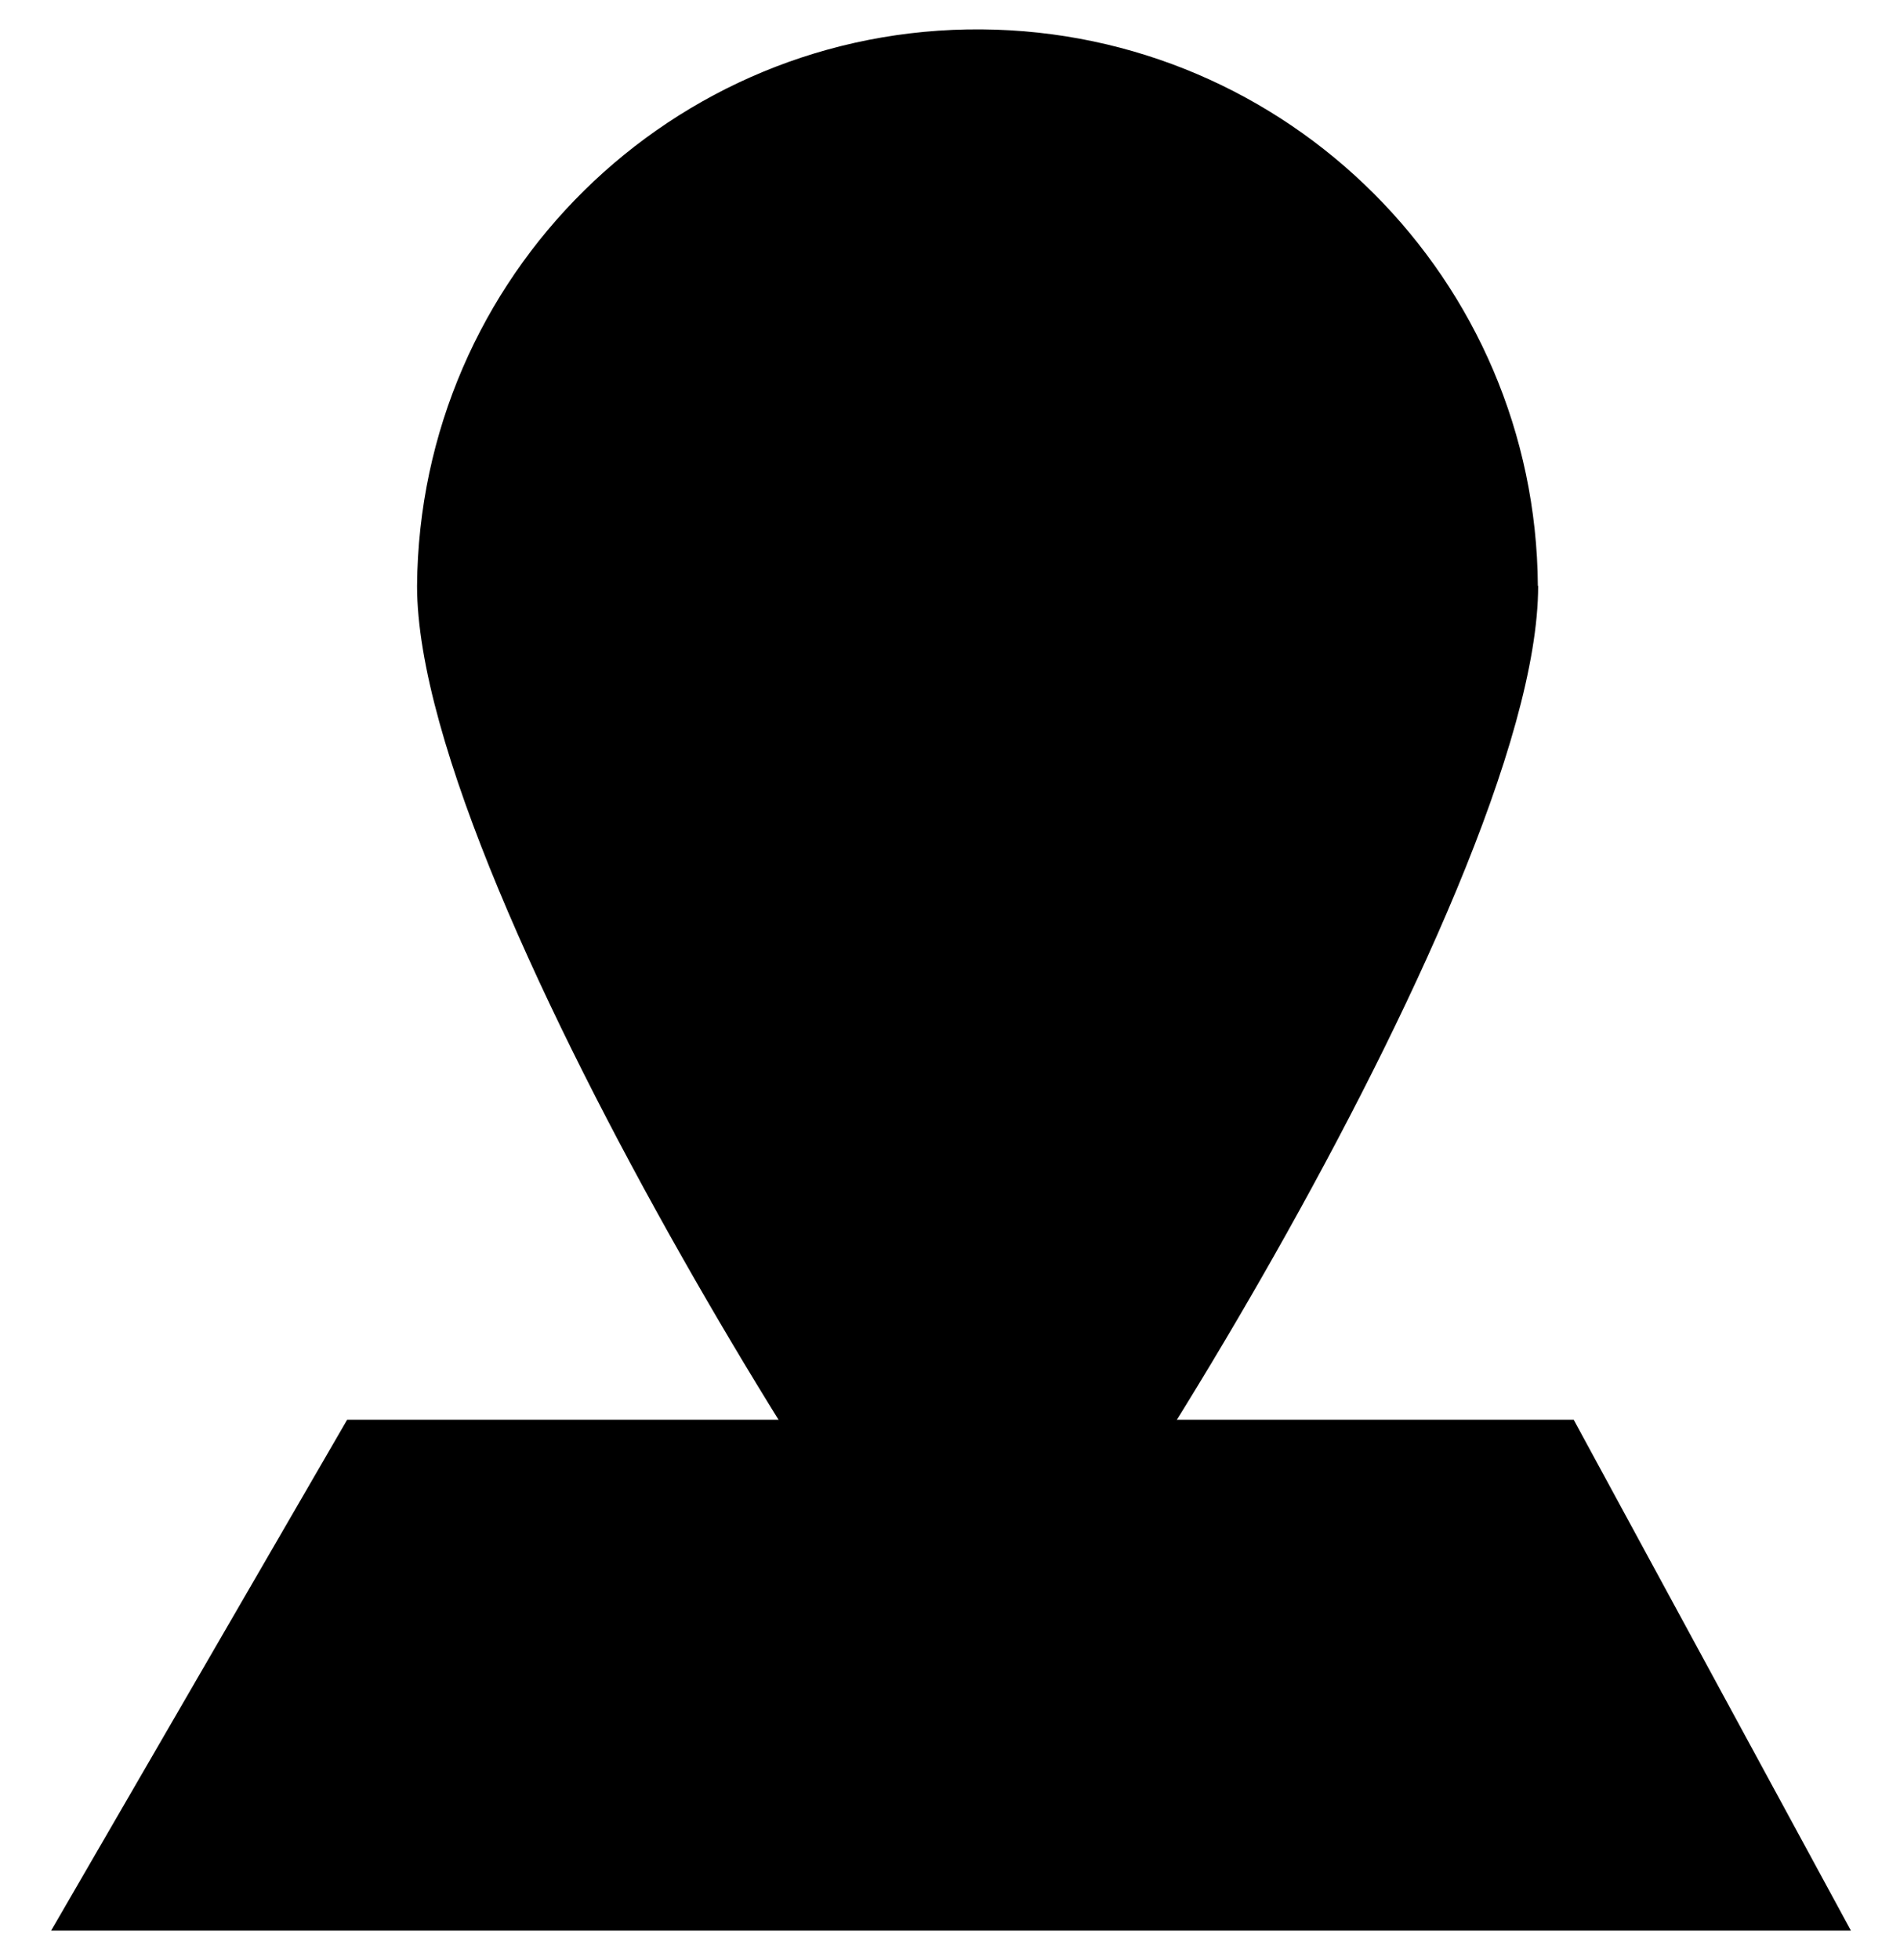
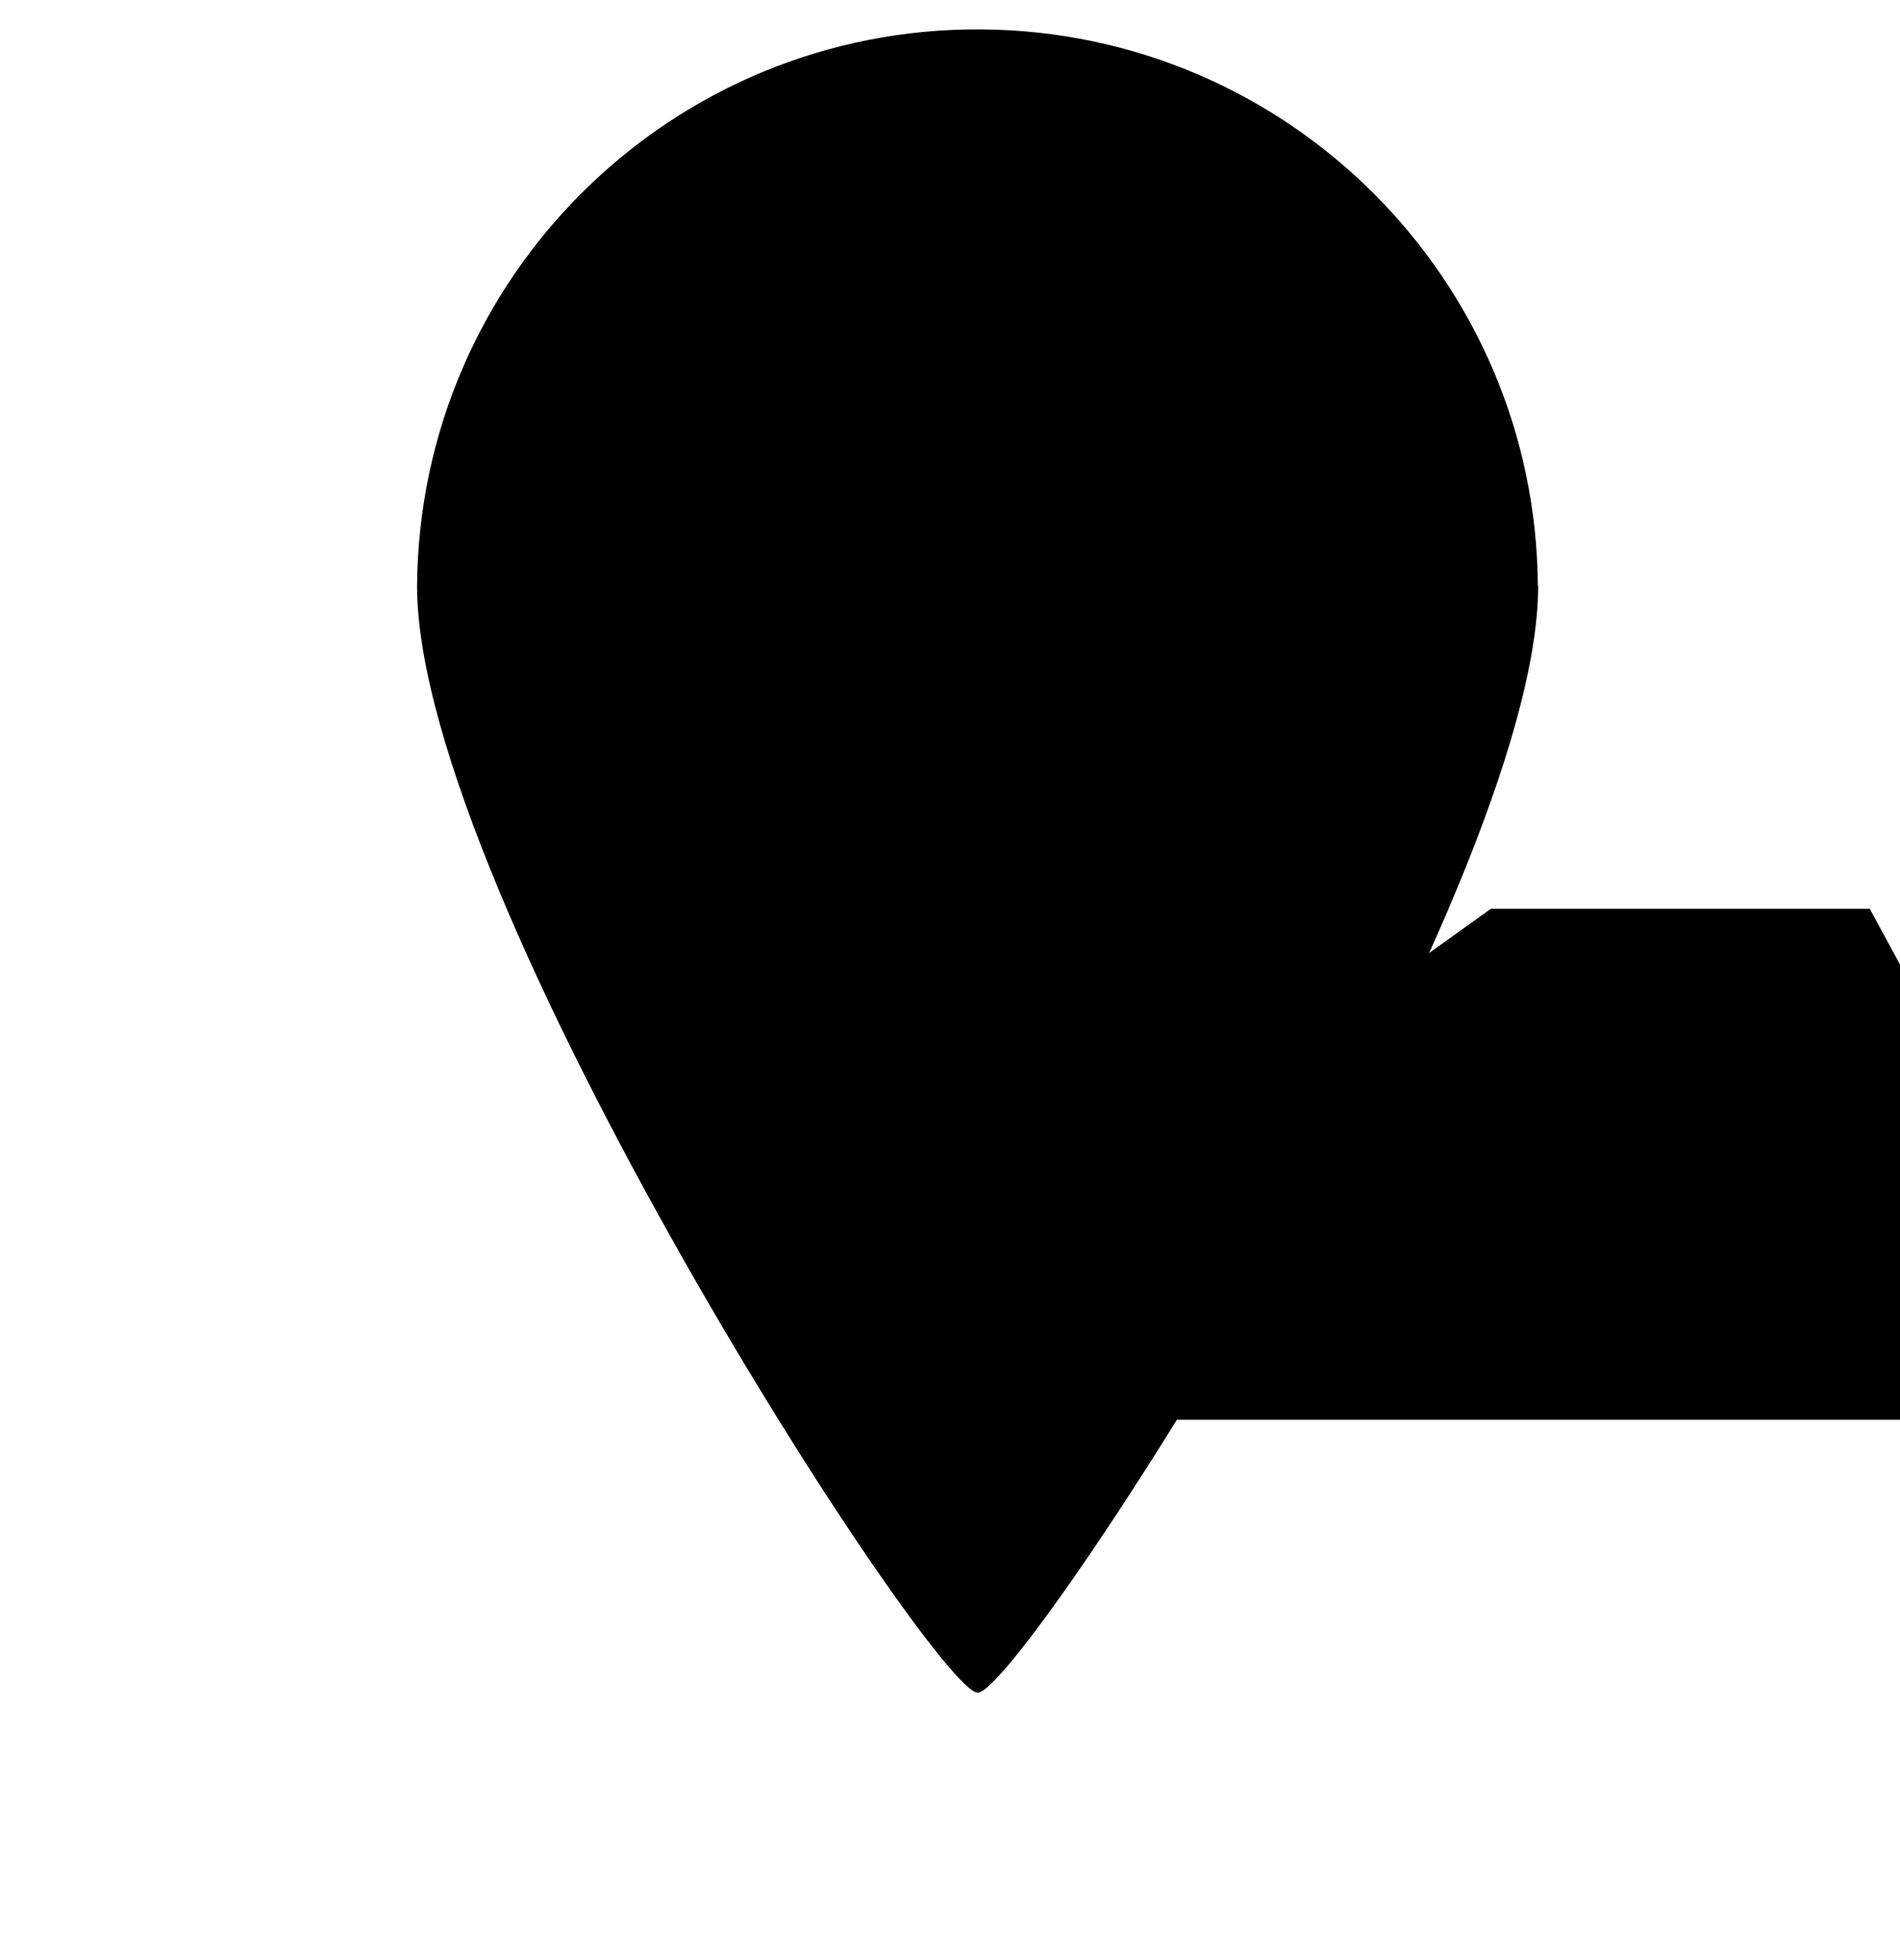
<svg xmlns="http://www.w3.org/2000/svg" viewBox="0 0 64.69 66.71">
-   <path d="m26.5 48.32h-14.68l-10.08 17.39h61.28l-9.44-17.39h-12.9" />
-   <path d="m20 64.83 4.26-16.95" />
+   <path d="m26.5 48.32h-14.68h61.28l-9.44-17.39h-12.9" />
  <path d="m42.31 48.32 4.26 17.39" />
  <path d="m52.37 19.94c0 10.54-17.6 37.67-19.08 37.67s-19.09-27.13-19.09-37.67c.08-10.54 8.68-19.02 19.22-18.94 10.43.08 18.87 8.51 18.94 18.94z" />
  <circle cx="33.01" cy="19.12" r="8.2" />
</svg>